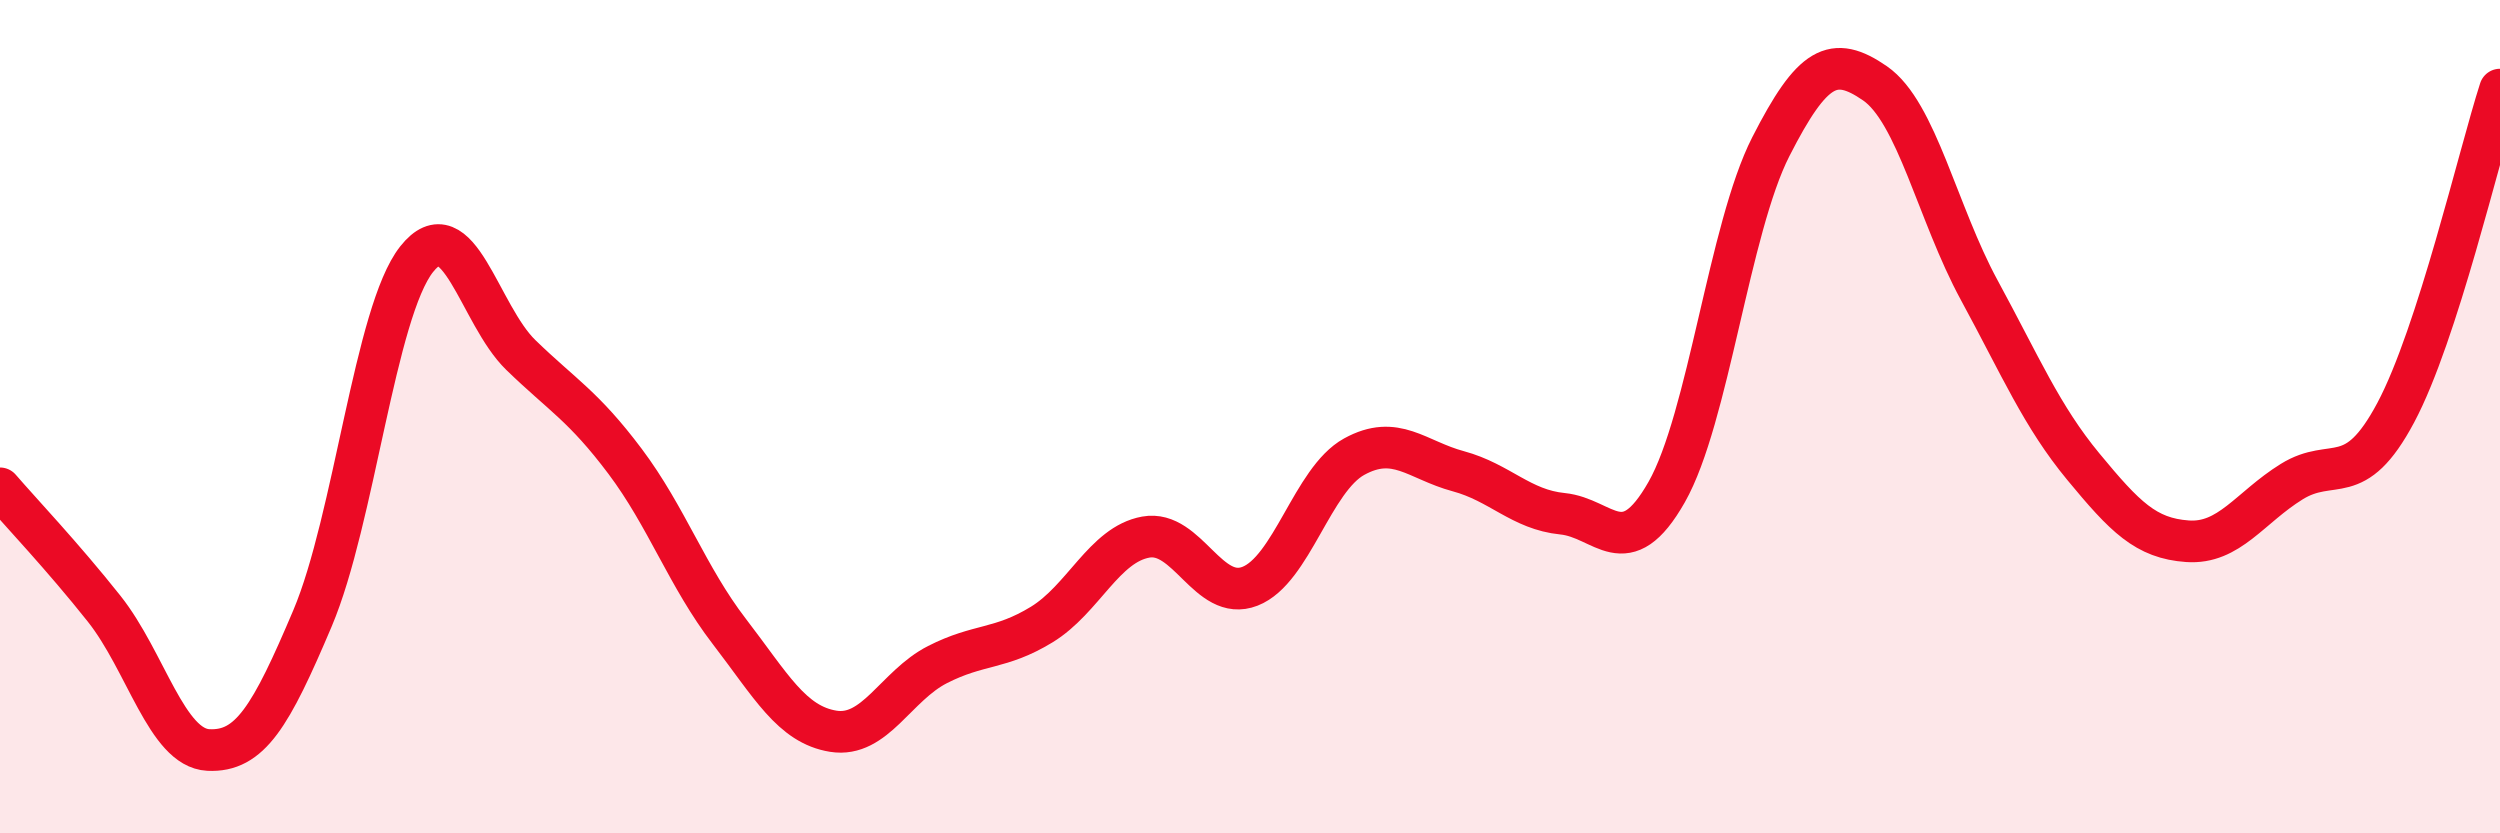
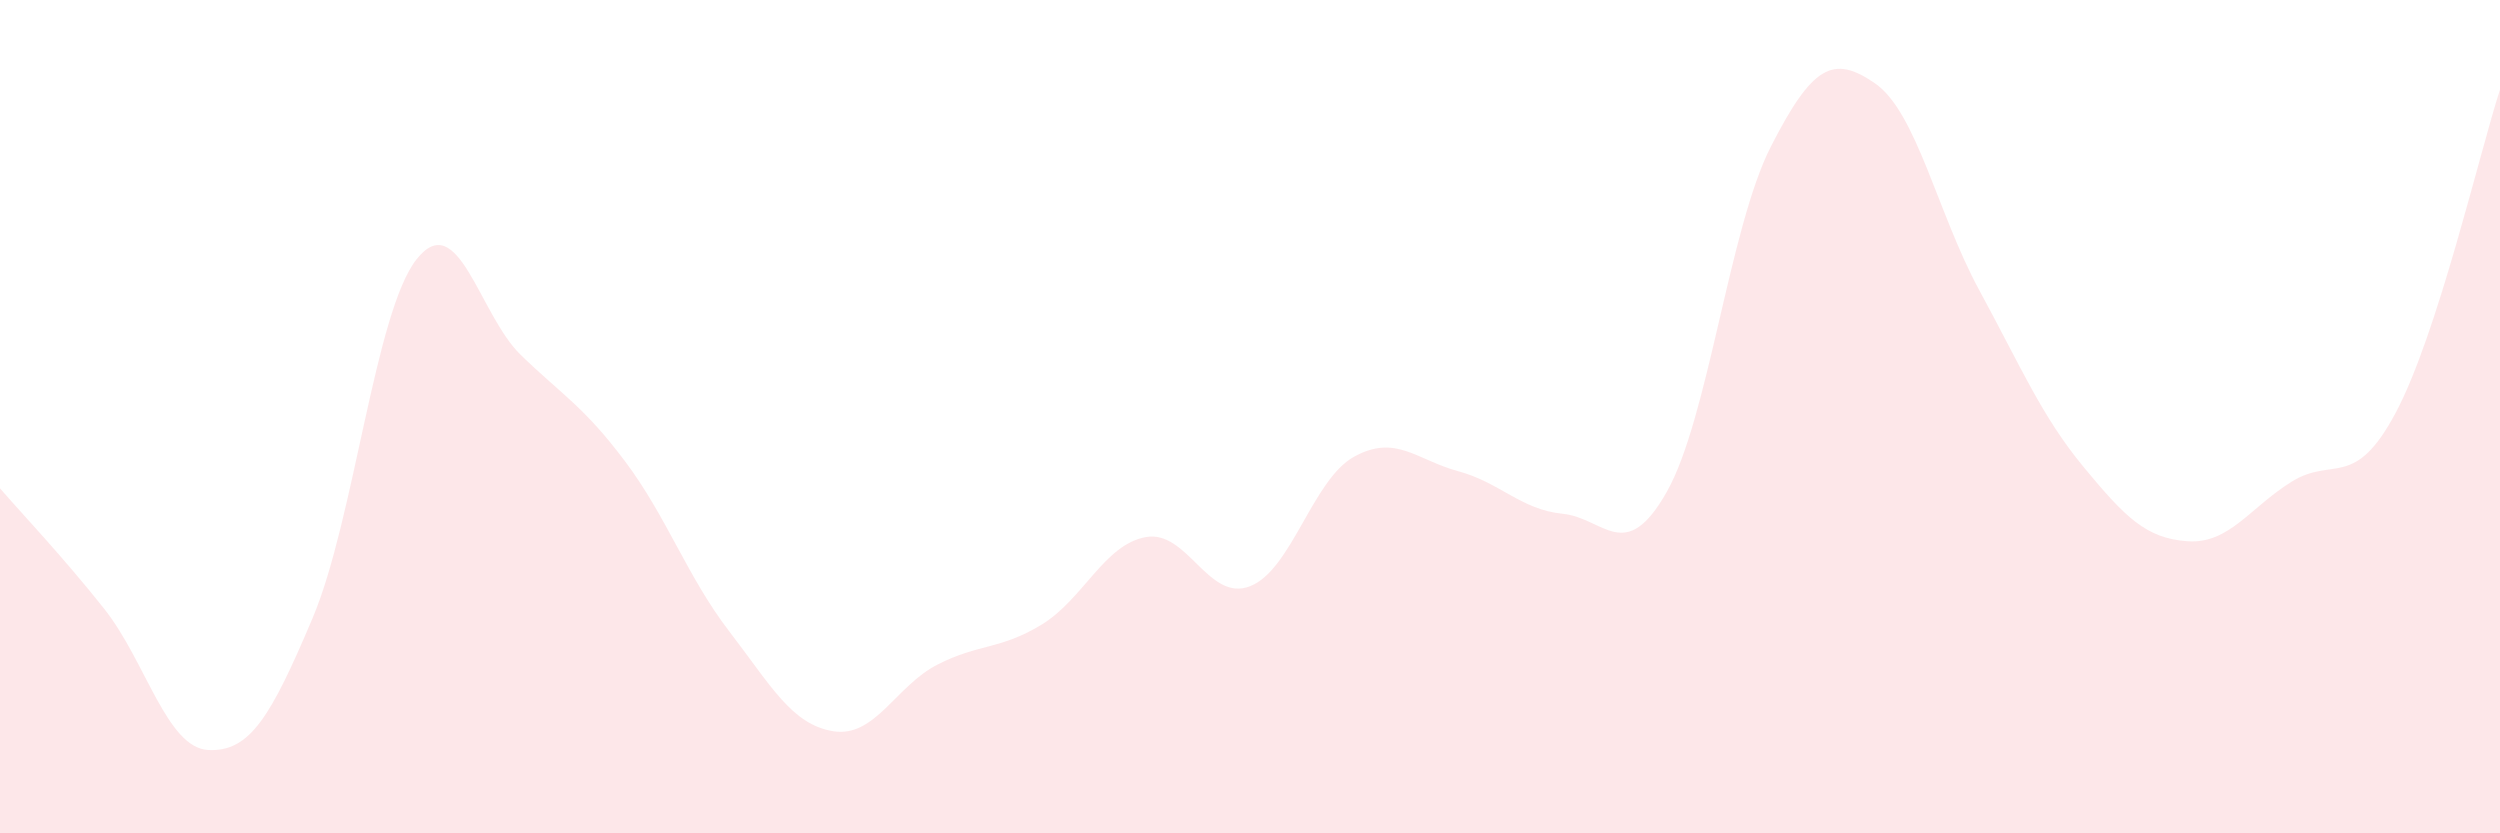
<svg xmlns="http://www.w3.org/2000/svg" width="60" height="20" viewBox="0 0 60 20">
  <path d="M 0,11.72 C 0.5,12.3 1.5,13.35 2.5,14.61 C 3.5,15.87 4,17.95 5,18 C 6,18.05 6.5,17.2 7.5,14.84 C 8.5,12.48 9,7.48 10,6.22 C 11,4.96 11.5,7.55 12.5,8.52 C 13.5,9.49 14,9.74 15,11.07 C 16,12.4 16.5,13.85 17.5,15.15 C 18.5,16.45 19,17.39 20,17.55 C 21,17.71 21.5,16.46 22.5,15.95 C 23.5,15.44 24,15.6 25,14.99 C 26,14.38 26.5,13.07 27.5,12.89 C 28.5,12.71 29,14.46 30,14.07 C 31,13.68 31.5,11.51 32.5,10.96 C 33.5,10.41 34,11.04 35,11.31 C 36,11.58 36.5,12.23 37.5,12.33 C 38.5,12.43 39,13.57 40,11.81 C 41,10.05 41.5,5.48 42.5,3.52 C 43.5,1.56 44,1.31 45,2 C 46,2.69 46.5,5.12 47.5,6.96 C 48.5,8.8 49,9.99 50,11.2 C 51,12.41 51.5,12.92 52.5,12.99 C 53.5,13.06 54,12.18 55,11.56 C 56,10.94 56.5,11.78 57.5,9.9 C 58.5,8.02 59.5,3.7 60,2.15L60 20L0 20Z" fill="#EB0A25" opacity="0.1" stroke-linecap="round" stroke-linejoin="round" />
-   <path d="M 0,11.72 C 0.5,12.3 1.5,13.35 2.5,14.61 C 3.5,15.87 4,17.95 5,18 C 6,18.05 6.5,17.2 7.5,14.84 C 8.5,12.48 9,7.48 10,6.22 C 11,4.96 11.5,7.55 12.5,8.52 C 13.5,9.49 14,9.74 15,11.07 C 16,12.4 16.5,13.85 17.5,15.15 C 18.5,16.45 19,17.39 20,17.55 C 21,17.71 21.5,16.46 22.5,15.95 C 23.5,15.44 24,15.6 25,14.99 C 26,14.38 26.5,13.07 27.5,12.89 C 28.5,12.71 29,14.46 30,14.07 C 31,13.68 31.5,11.51 32.5,10.96 C 33.5,10.41 34,11.04 35,11.31 C 36,11.58 36.5,12.23 37.5,12.33 C 38.5,12.43 39,13.57 40,11.81 C 41,10.05 41.5,5.48 42.5,3.52 C 43.5,1.56 44,1.31 45,2 C 46,2.69 46.5,5.12 47.5,6.96 C 48.5,8.8 49,9.99 50,11.2 C 51,12.41 51.5,12.92 52.5,12.99 C 53.5,13.06 54,12.18 55,11.56 C 56,10.94 56.5,11.78 57.5,9.9 C 58.5,8.02 59.5,3.7 60,2.15" stroke="#EB0A25" stroke-width="1" fill="none" stroke-linecap="round" stroke-linejoin="round" />
</svg>